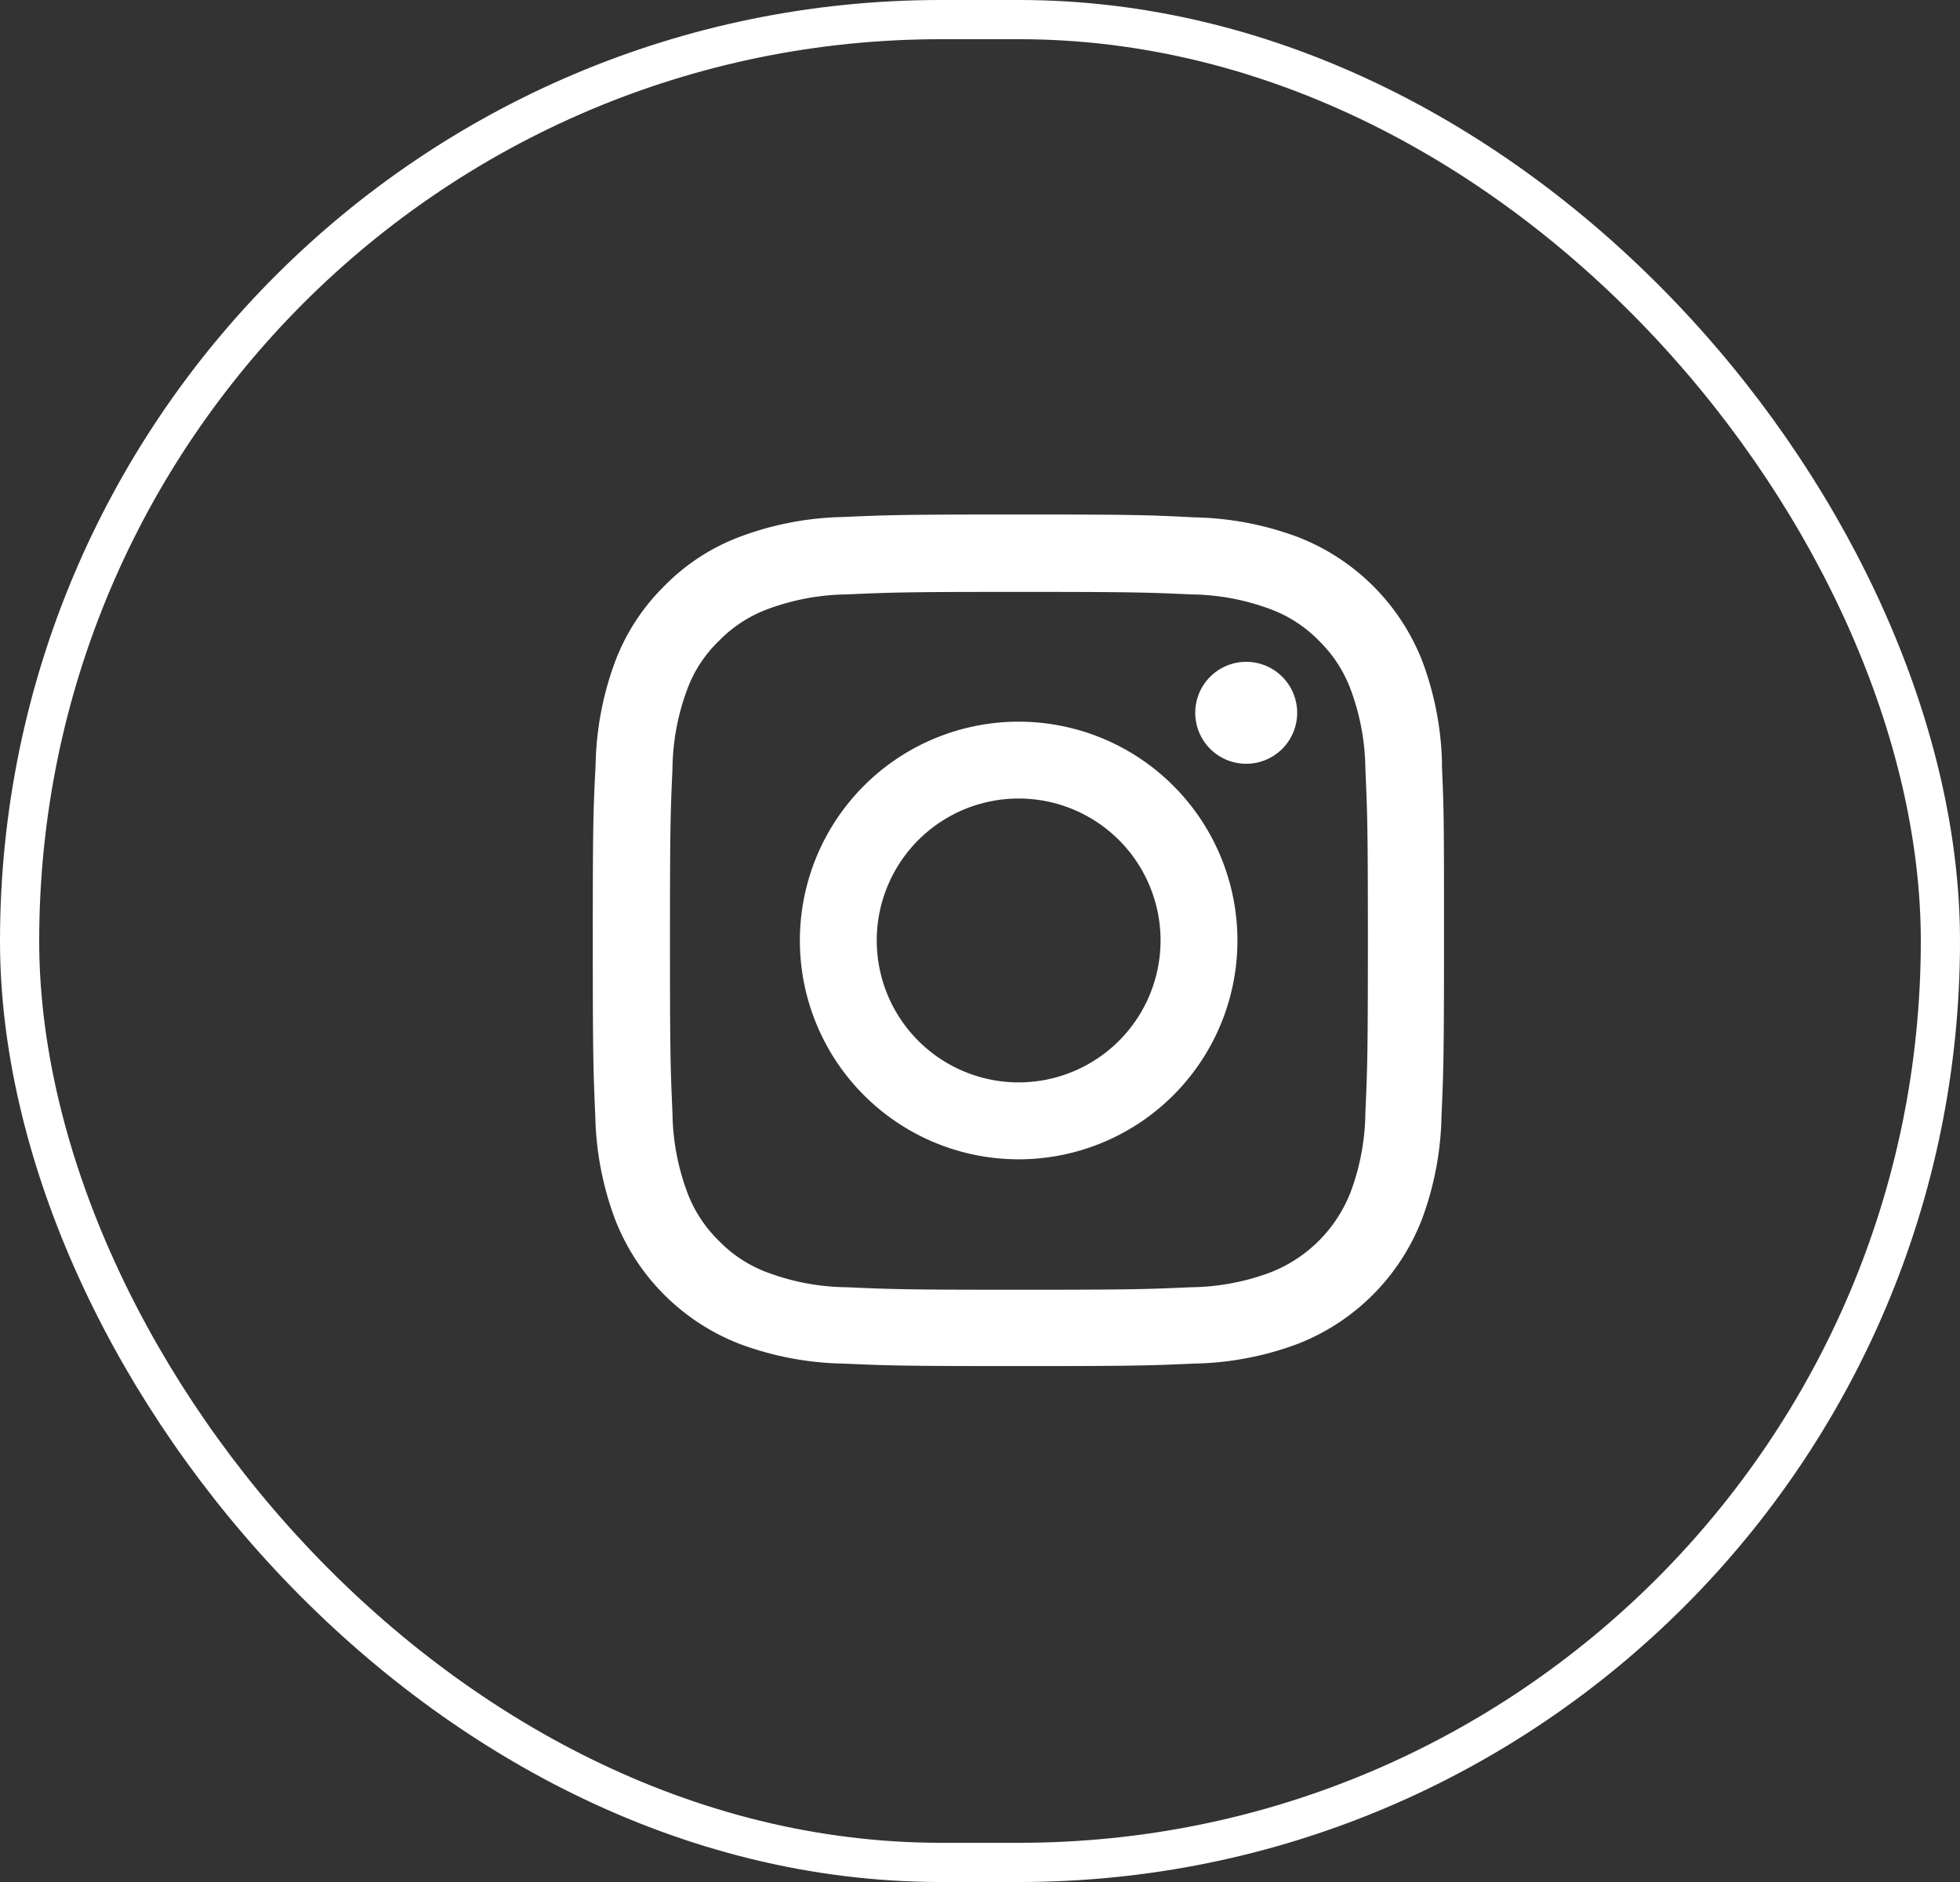
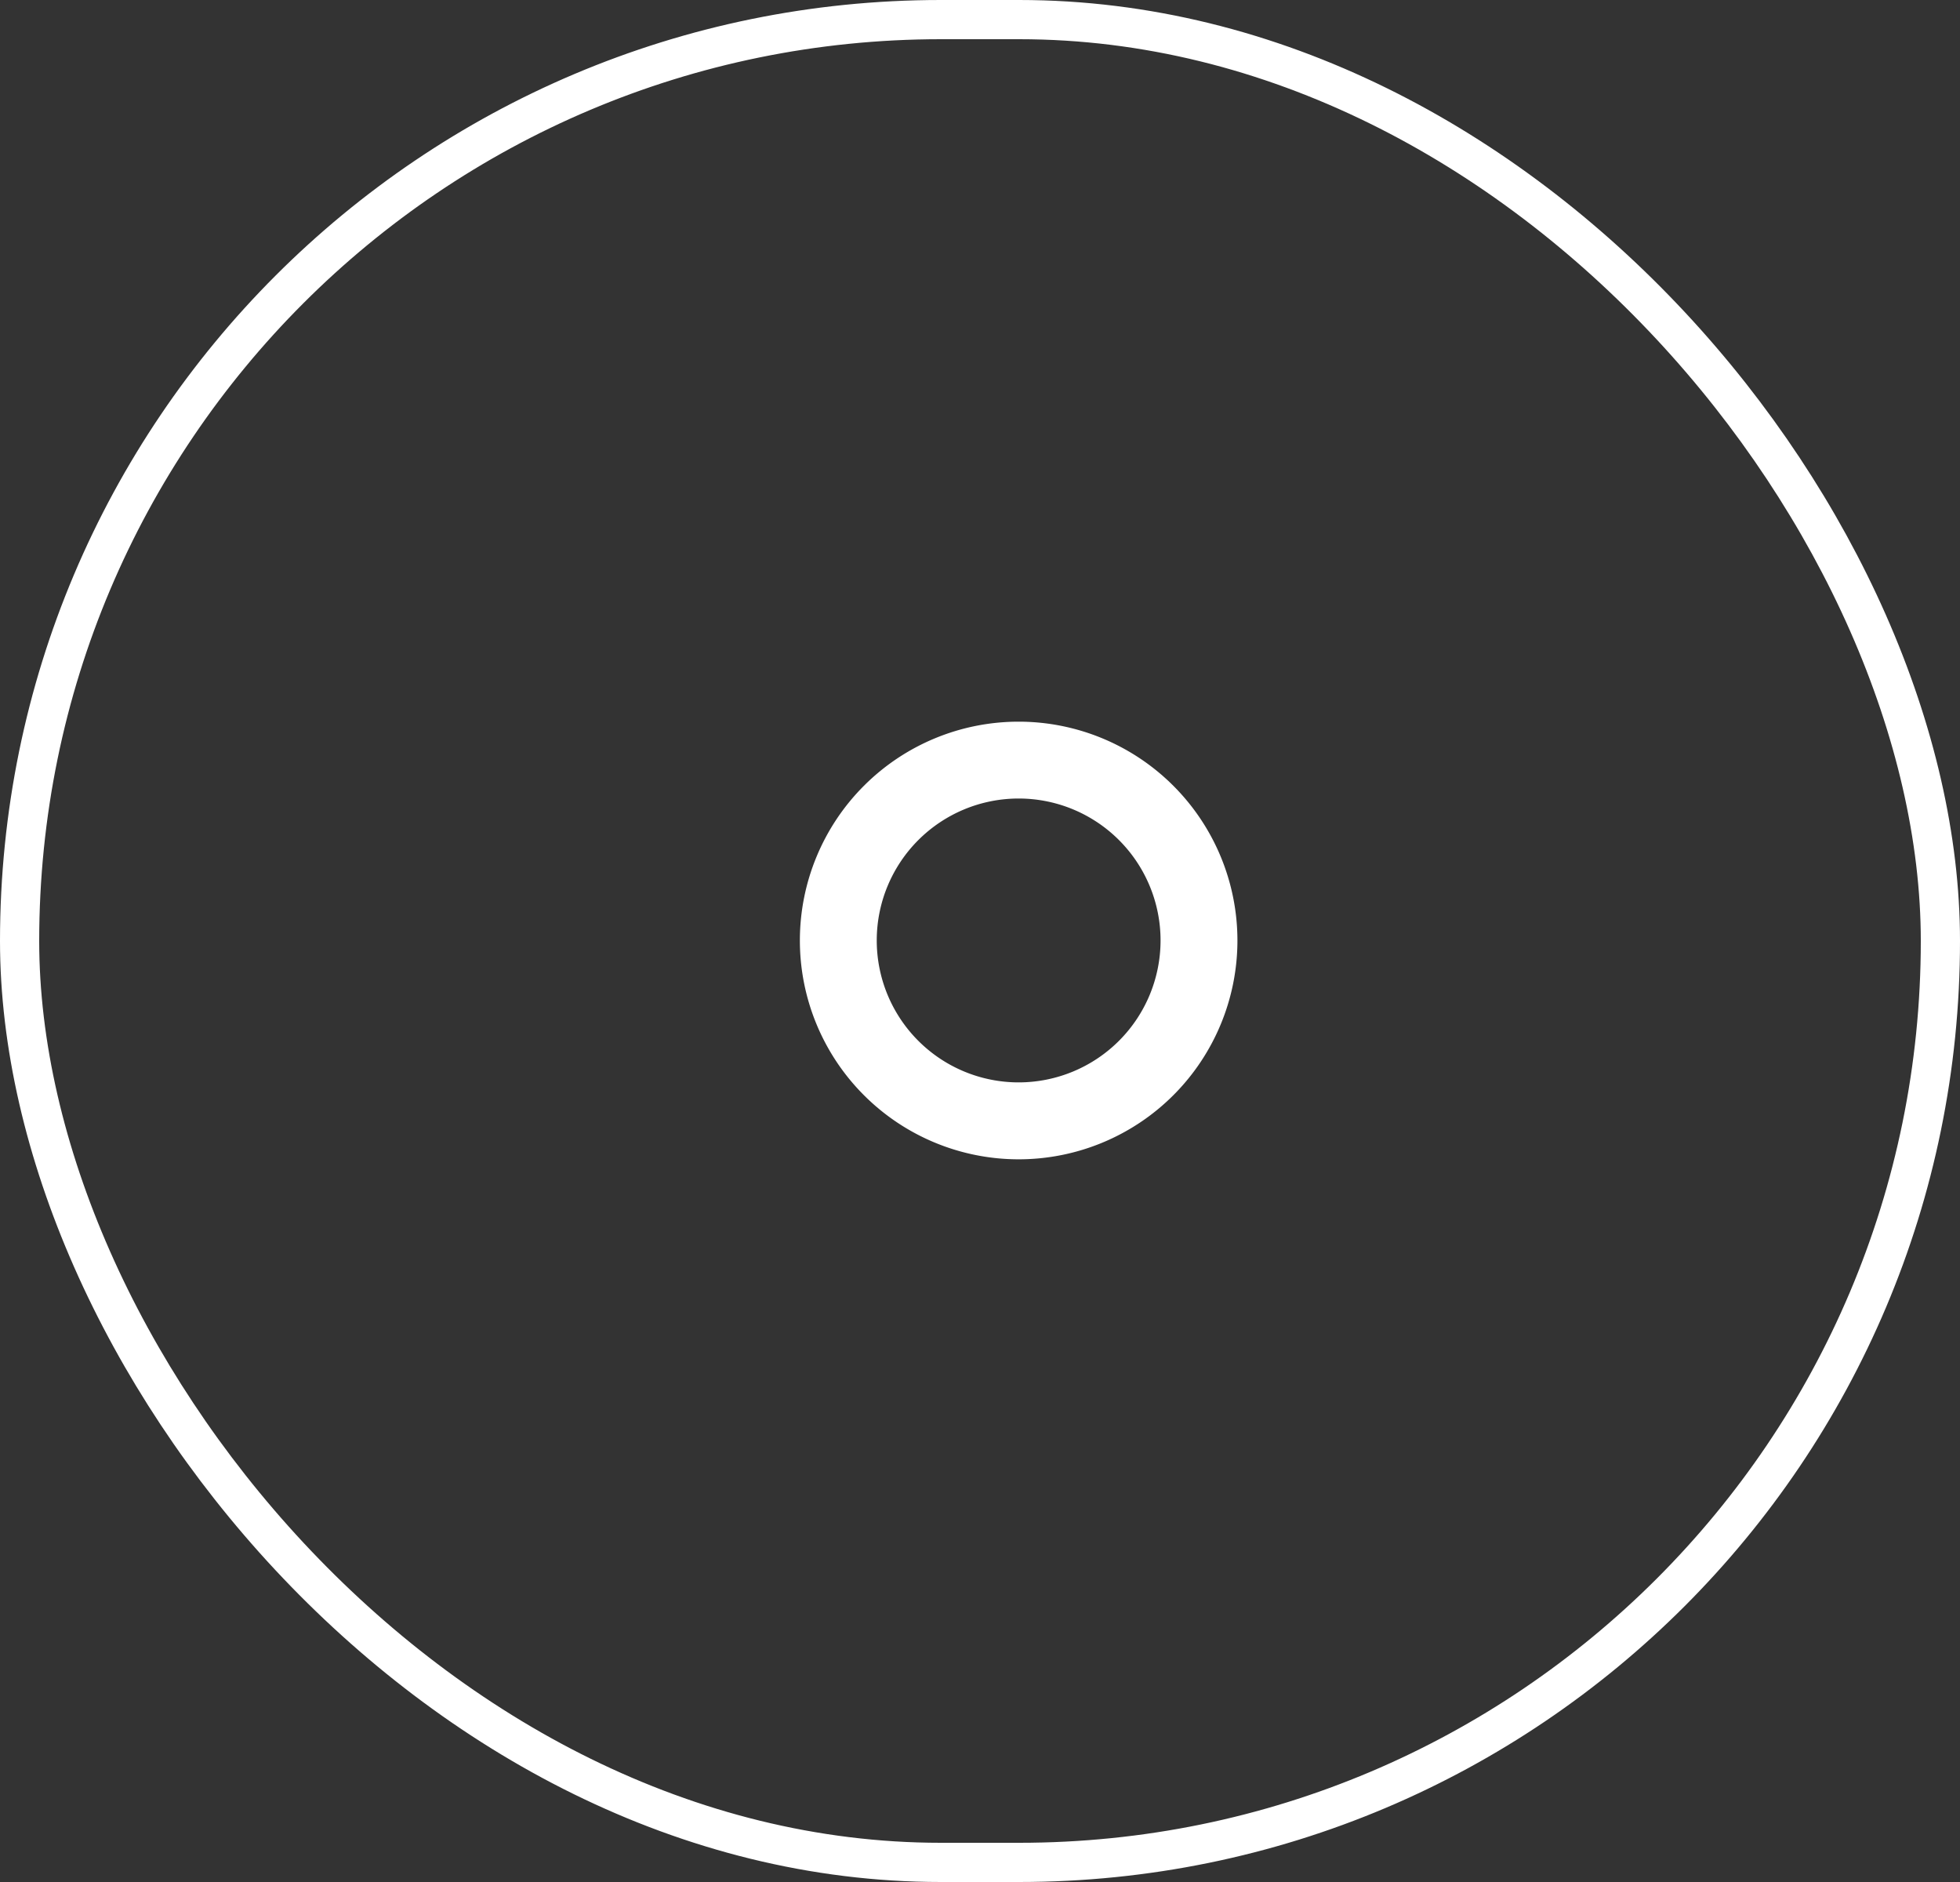
<svg xmlns="http://www.w3.org/2000/svg" width="50" height="48" viewBox="0 0 50 48">
  <rect x="0" y="0" width="50" height="48" fill="#333333" stroke="none" />
  <g id="Group_5224" data-name="Group 5224" transform="translate(-954 -4898)">
    <g id="Rectangle_4474" data-name="Rectangle 4474" transform="translate(954 4898)" fill="none" stroke="#fff" stroke-width="1">
-       <rect width="50" height="48" rx="24" stroke="none" />
      <rect x="0.5" y="0.5" width="49" height="47" rx="23.5" fill="none" />
    </g>
    <g id="instagram_6_" data-name="instagram (6)" transform="translate(968.673 4911.122)">
-       <path id="Path_470" data-name="Path 470" d="M22.114,6.387a7.938,7.938,0,0,0-.5-2.636A5.565,5.565,0,0,0,18.43.573a7.959,7.959,0,0,0-2.635-.5C14.632.013,14.262,0,11.313,0S7.994.013,6.836.064A7.94,7.94,0,0,0,4.2.569,5.3,5.3,0,0,0,2.273,1.825,5.349,5.349,0,0,0,1.021,3.747a7.959,7.959,0,0,0-.5,2.635C.461,7.546.449,7.915.449,10.864s.013,3.319.064,4.477a7.938,7.938,0,0,0,.505,2.636A5.564,5.564,0,0,0,4.2,21.156a7.96,7.96,0,0,0,2.636.5c1.158.051,1.528.064,4.477.064s3.319-.013,4.477-.064a7.936,7.936,0,0,0,2.635-.5A5.557,5.557,0,0,0,21.6,17.977a7.965,7.965,0,0,0,.5-2.636c.051-1.159.064-1.528.064-4.477s0-3.319-.055-4.477Zm-1.956,8.87a5.955,5.955,0,0,1-.373,2.016,3.6,3.6,0,0,1-2.063,2.063,5.976,5.976,0,0,1-2.016.373c-1.146.051-1.49.064-4.388.064s-3.247-.013-4.388-.064a5.951,5.951,0,0,1-2.016-.373,3.343,3.343,0,0,1-1.248-.811,3.378,3.378,0,0,1-.811-1.248,5.977,5.977,0,0,1-.373-2.016c-.051-1.146-.064-1.49-.064-4.388s.013-3.247.064-4.388a5.951,5.951,0,0,1,.373-2.016A3.3,3.3,0,0,1,3.67,3.221a3.372,3.372,0,0,1,1.248-.81,5.98,5.98,0,0,1,2.016-.373c1.146-.051,1.49-.064,4.388-.064s3.247.013,4.388.064a5.955,5.955,0,0,1,2.016.373,3.34,3.34,0,0,1,1.248.81,3.377,3.377,0,0,1,.811,1.248,5.979,5.979,0,0,1,.373,2.016c.051,1.146.064,1.49.064,4.388s-.013,3.238-.064,4.384Zm0,0" fill="#fff" />
      <path id="Path_471" data-name="Path 471" d="M130.53,124.5a5.581,5.581,0,1,0,5.581,5.581A5.582,5.582,0,0,0,130.53,124.5Zm0,9.2a3.62,3.62,0,1,1,3.62-3.62A3.621,3.621,0,0,1,130.53,133.7Zm0,0" transform="translate(-119.217 -119.216)" fill="#fff" />
-       <path id="Path_472" data-name="Path 472" d="M365.056,89.9a1.3,1.3,0,1,1-1.3-1.3A1.3,1.3,0,0,1,365.056,89.9Zm0,0" transform="translate(-346.638 -84.842)" fill="#fff" />
    </g>
  </g>
</svg>